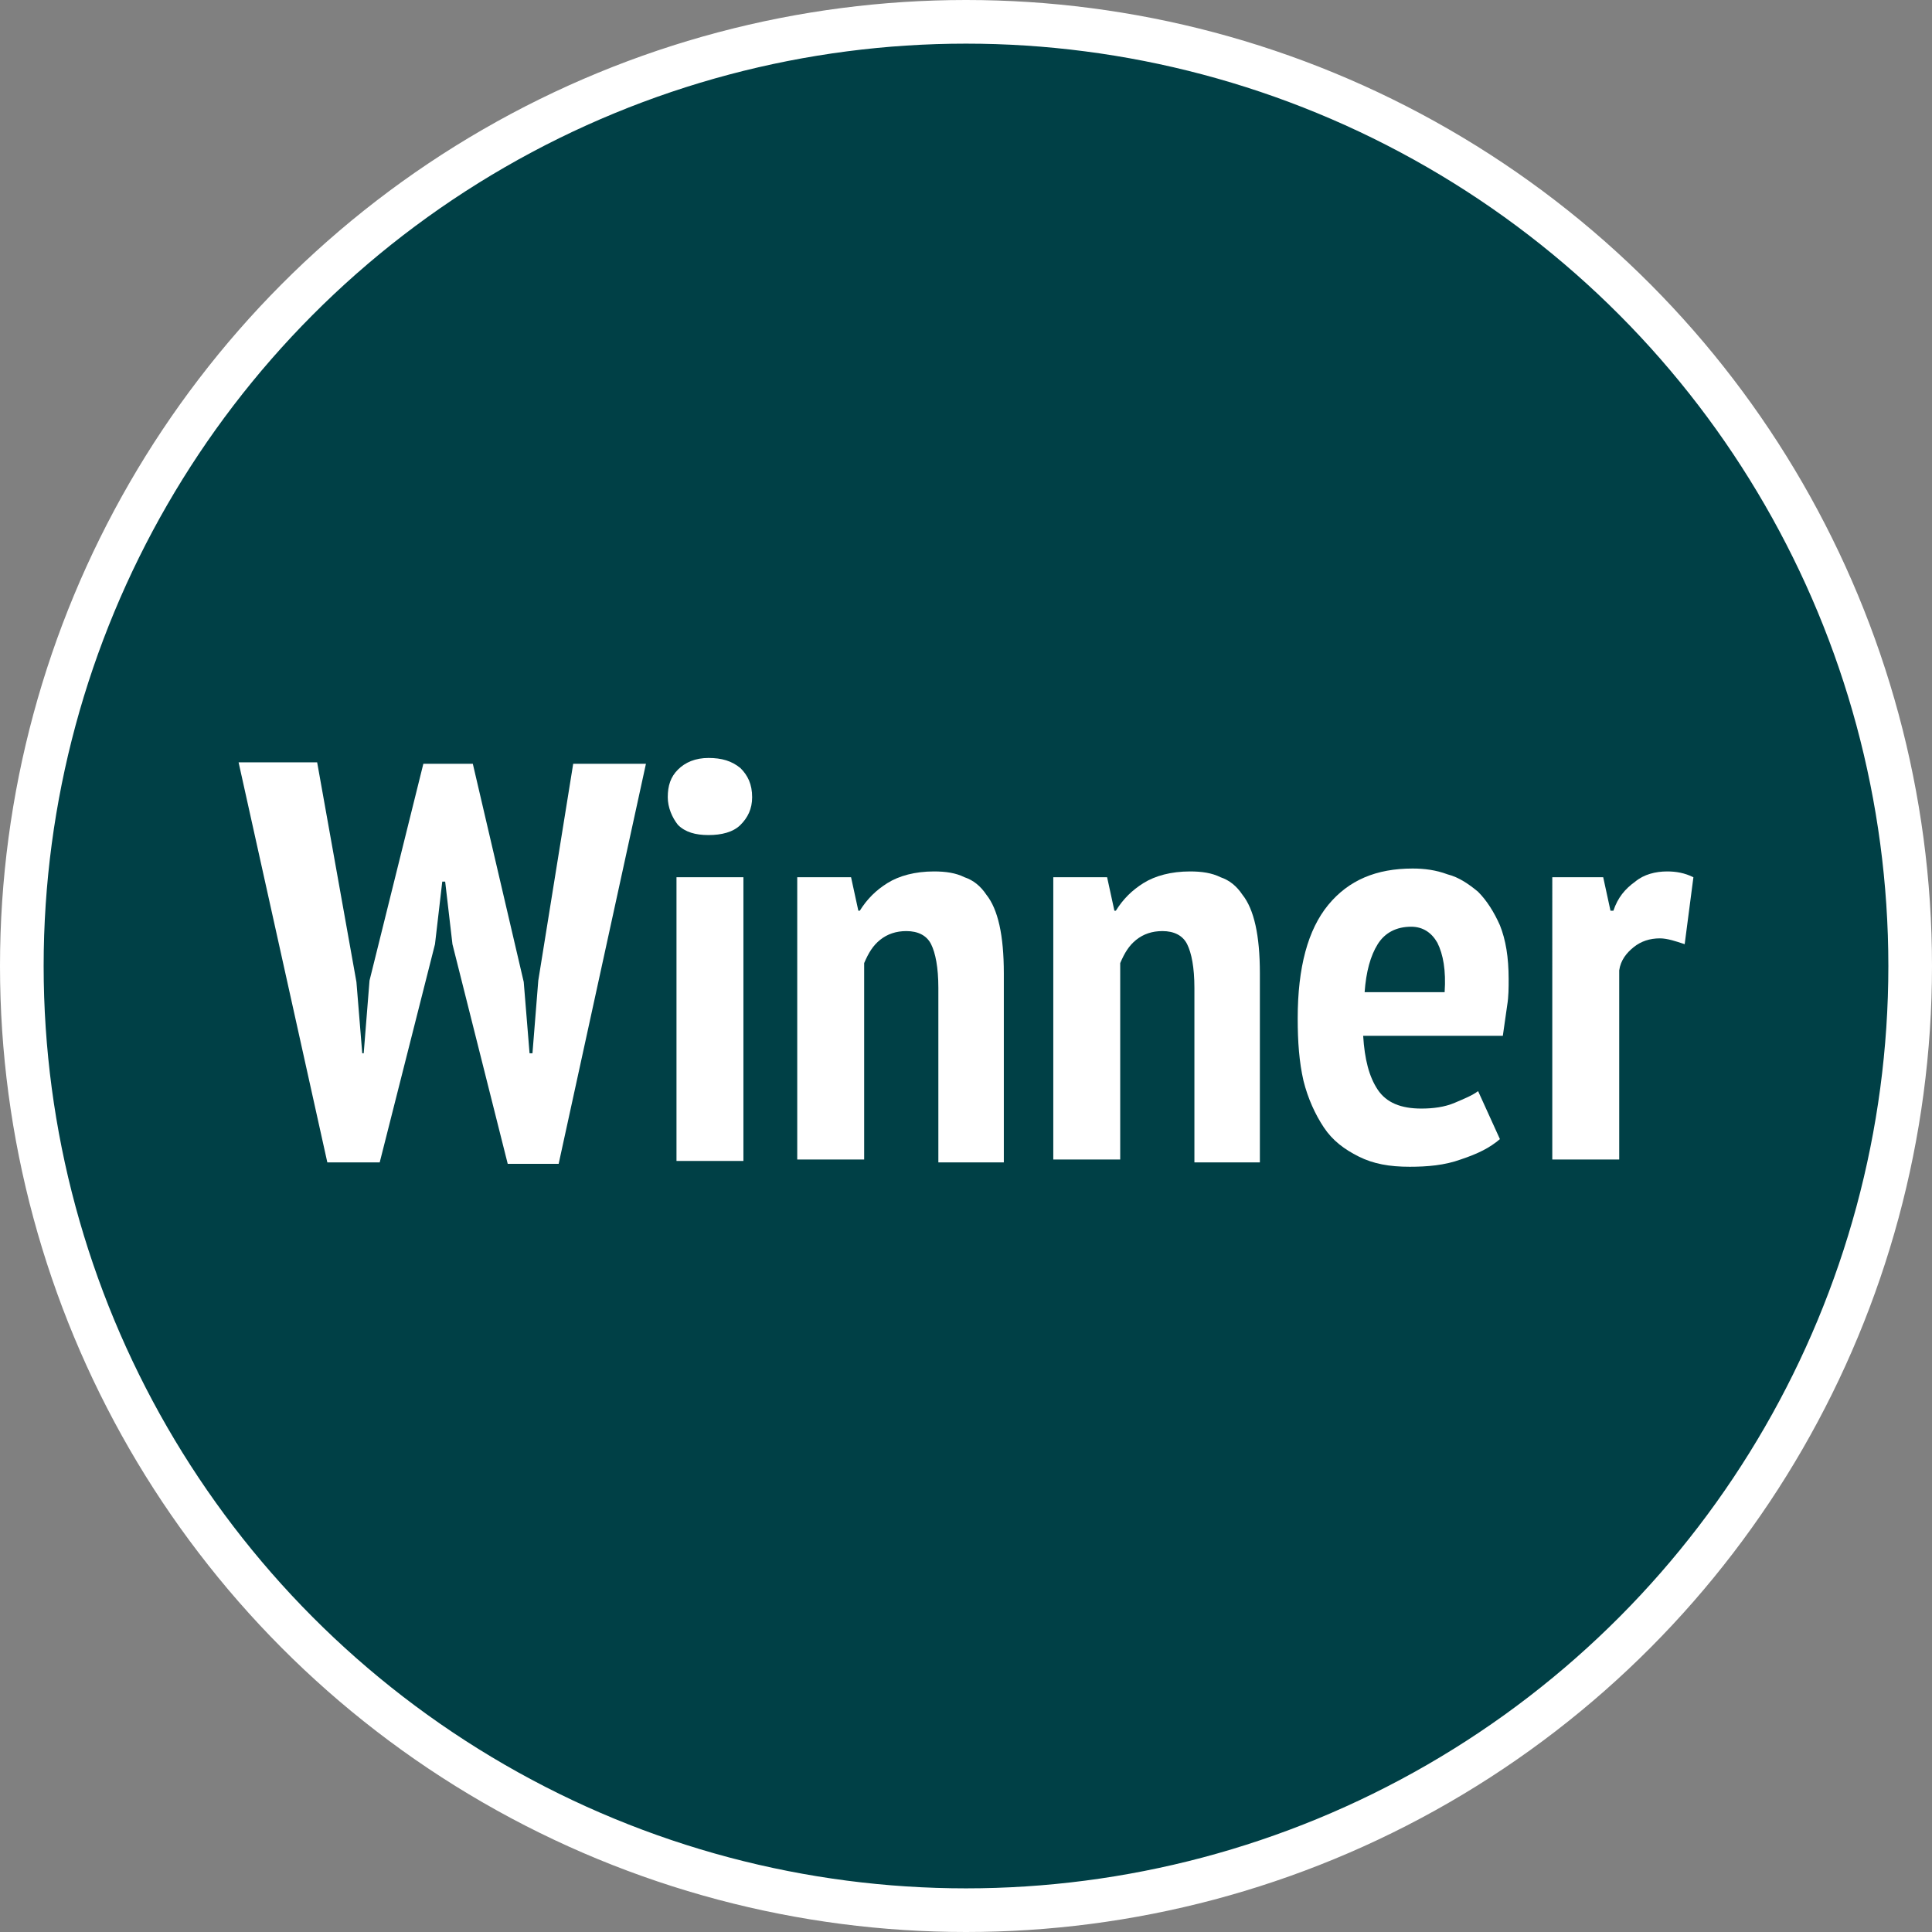
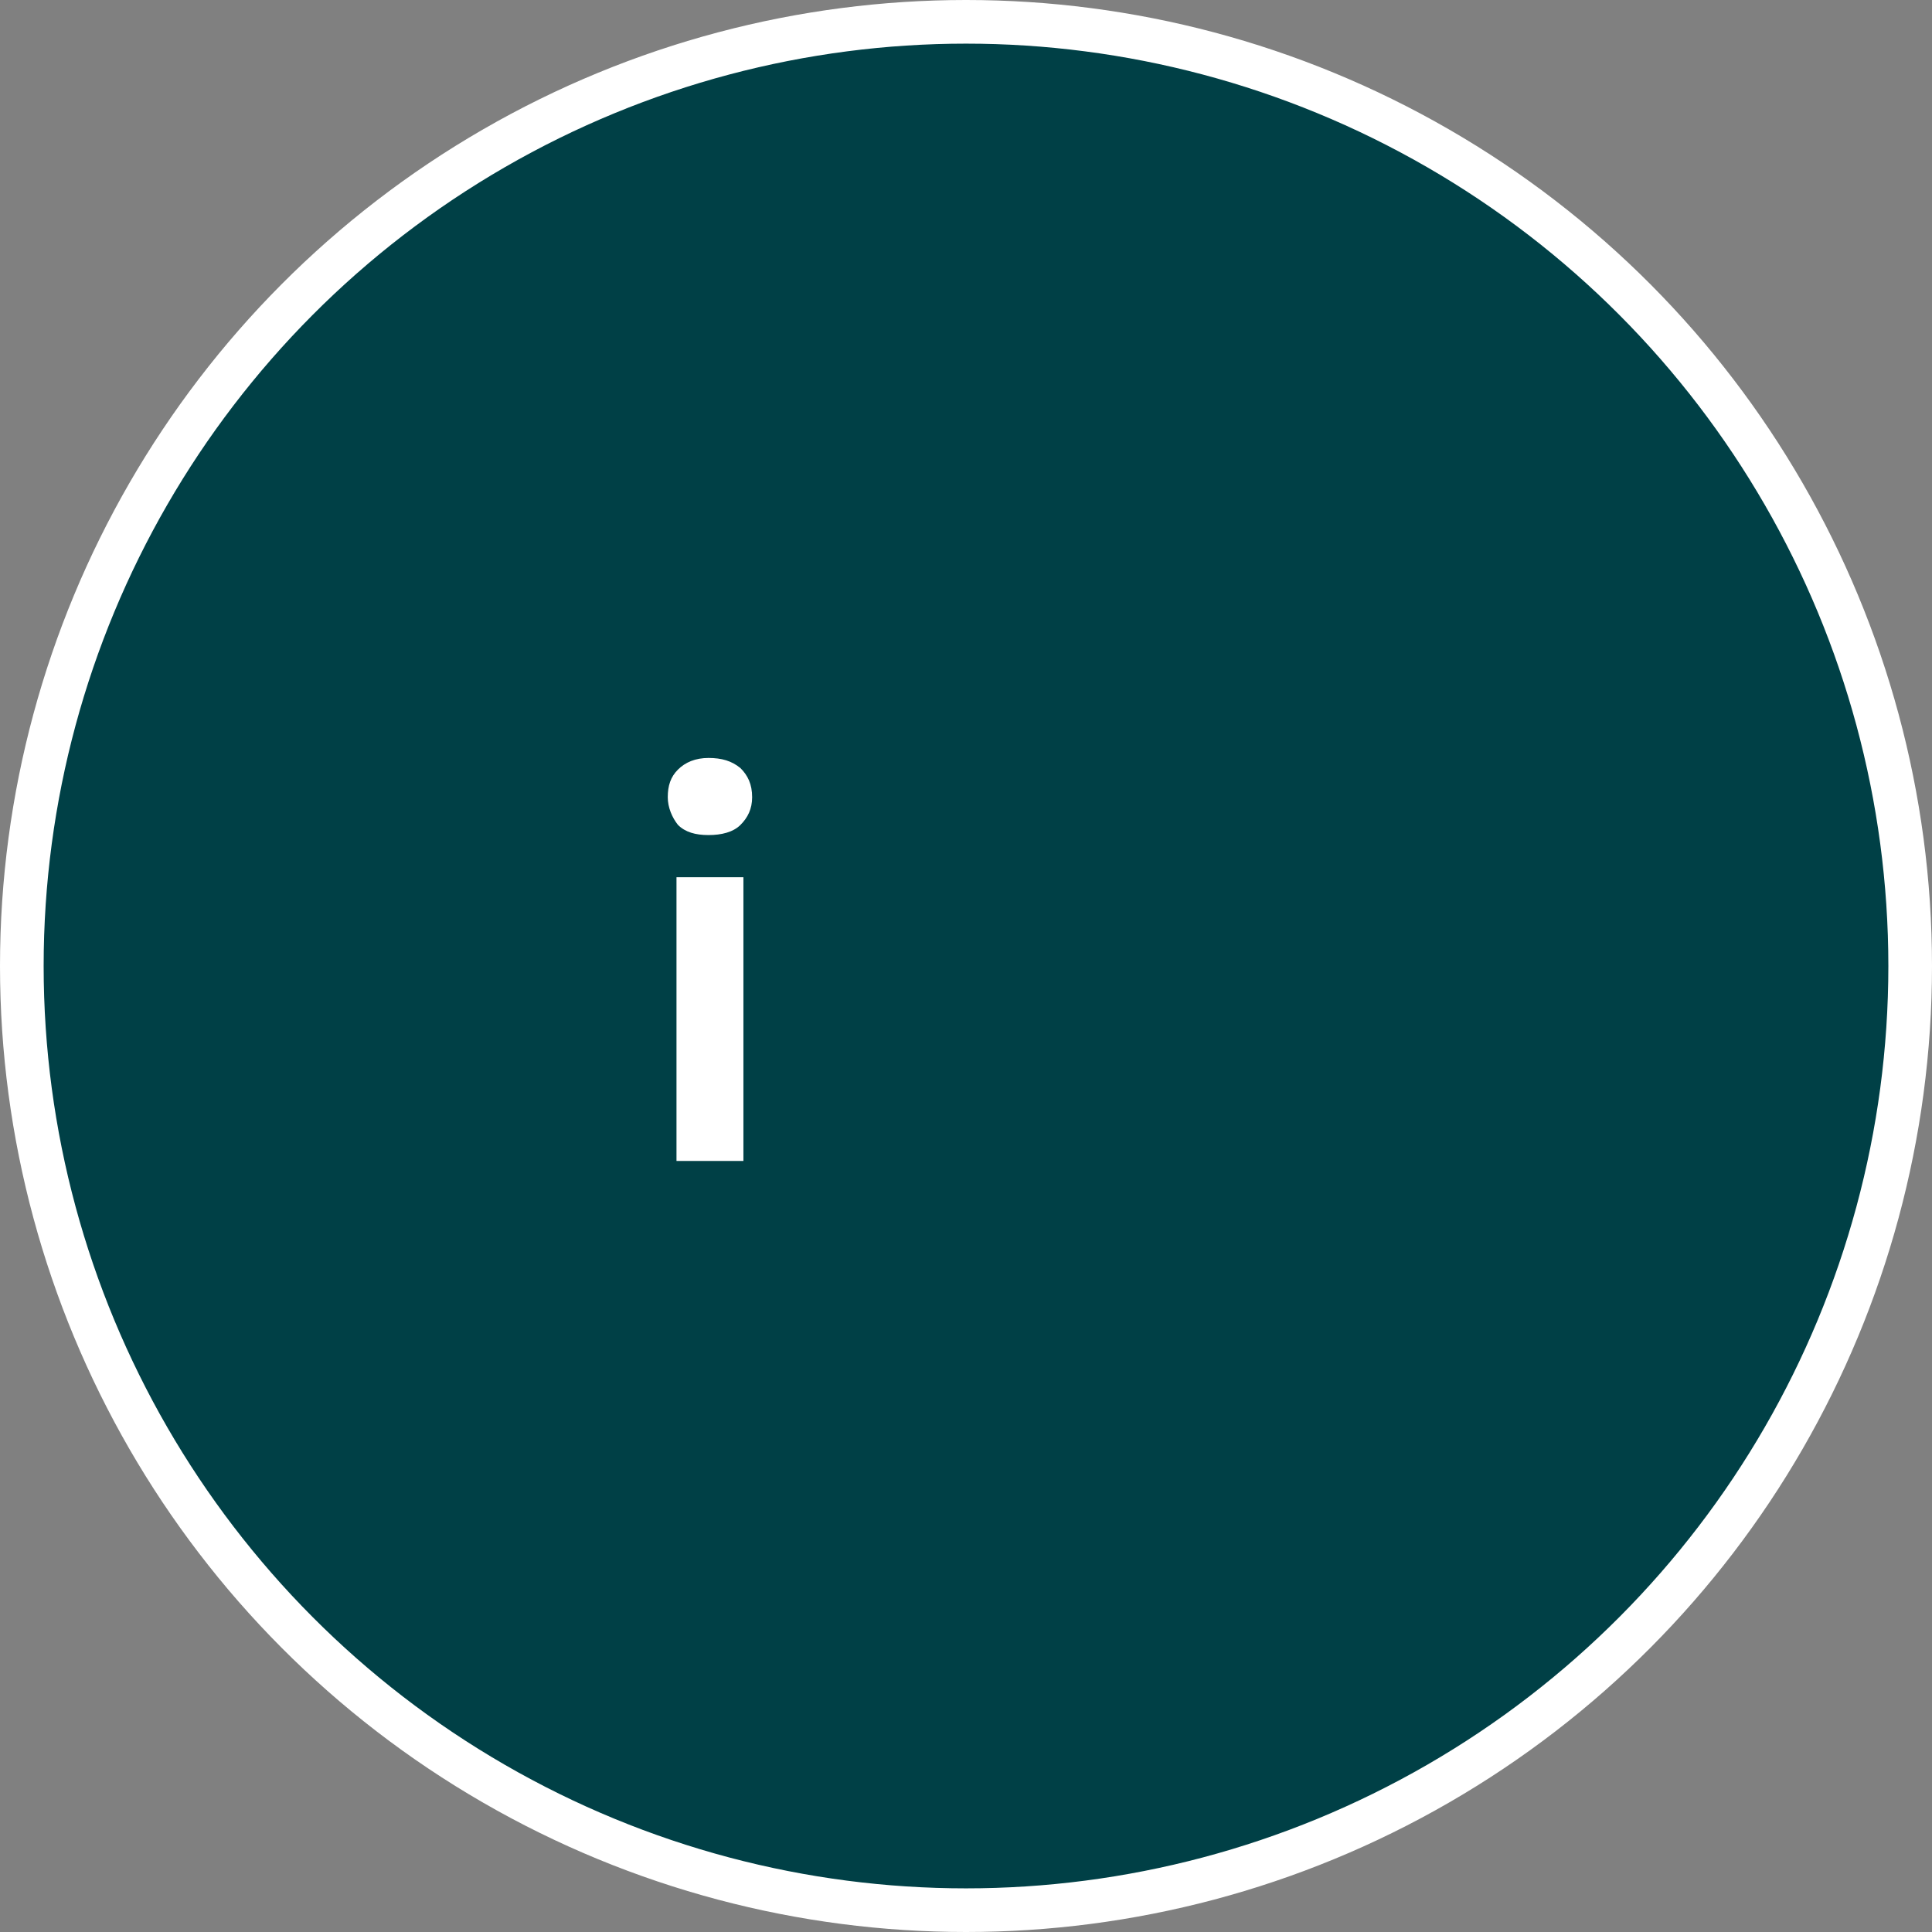
<svg xmlns="http://www.w3.org/2000/svg" version="1.1" id="Layer_1" x="0px" y="0px" viewBox="0 0 132.8 132.8" style="enable-background:new 0 0 132.8 132.8;" xml:space="preserve" width="42" height="42">
  <rect x="0" y="0" width="132.8" height="132.8" fill="#808080" stroke="none" />
  <style type="text/css">
  .st0{fill:#004046;stroke:#FFFFFF;stroke-width:3;stroke-linecap:round;stroke-miterlimit:10;}
  .st1{fill:#FFFFFF;}
</style>
  <circle class="st0" cx="66.4" cy="66.4" r="64.9" />
  <g>
-     <path class="st1" d="M24.5,67.5l0.4,4.9H25l0.4-5l3.7-14.9h3.4l3.5,15l0.4,4.9h0.2l0.4-5l2.4-14.9h5L38.4,80h-3.5l-3.8-15.1     l-0.5-4.3h-0.2l-0.5,4.3l-3.8,15h-3.6l-6.1-27.5h5.4L24.5,67.5z" />
    <path class="st1" d="M45.9,54.8c0-0.8,0.2-1.4,0.7-1.9s1.2-0.8,2.1-0.8c0.9,0,1.6,0.2,2.2,0.7c0.5,0.5,0.8,1.1,0.8,2     c0,0.8-0.3,1.4-0.8,1.9s-1.3,0.7-2.2,0.7c-0.9,0-1.6-0.2-2.1-0.7C46.2,56.2,45.9,55.5,45.9,54.8z M46.5,60.3h4.6v19.5h-4.6V60.3z" />
-     <path class="st1" d="M64.5,79.8V67.9c0-1.4-0.2-2.4-0.5-3c-0.3-0.6-0.9-0.9-1.7-0.9c-0.7,0-1.3,0.2-1.8,0.6     c-0.5,0.4-0.8,0.9-1.1,1.6v13.5h-4.6V60.3h3.7l0.5,2.3h0.1c0.5-0.8,1.1-1.4,1.9-1.9c0.8-0.5,1.9-0.8,3.2-0.8c0.8,0,1.5,0.1,2.1,0.4     c0.6,0.2,1.1,0.6,1.5,1.2c0.4,0.5,0.7,1.2,0.9,2.1c0.2,0.9,0.3,2,0.3,3.3v13H64.5z" />
-     <path class="st1" d="M82.1,79.8V67.9c0-1.4-0.2-2.4-0.5-3c-0.3-0.6-0.9-0.9-1.7-0.9c-0.7,0-1.3,0.2-1.8,0.6     c-0.5,0.4-0.8,0.9-1.1,1.6v13.5h-4.6V60.3h3.7l0.5,2.3h0.1c0.5-0.8,1.1-1.4,1.9-1.9c0.8-0.5,1.9-0.8,3.2-0.8c0.8,0,1.5,0.1,2.1,0.4     c0.6,0.2,1.1,0.6,1.5,1.2c0.4,0.5,0.7,1.2,0.9,2.1c0.2,0.9,0.3,2,0.3,3.3v13H82.1z" />
-     <path class="st1" d="M103.1,78.3c-0.7,0.6-1.5,1-2.7,1.4c-1.1,0.4-2.3,0.5-3.5,0.5c-1.4,0-2.5-0.2-3.5-0.7c-1-0.5-1.8-1.1-2.4-2     s-1.1-2-1.4-3.2c-0.3-1.3-0.4-2.7-0.4-4.3c0-3.5,0.7-6.1,2.1-7.8c1.4-1.7,3.3-2.5,5.8-2.5c0.8,0,1.6,0.1,2.4,0.4     c0.8,0.2,1.5,0.7,2.1,1.2c0.6,0.6,1.1,1.4,1.5,2.3c0.4,1,0.6,2.2,0.6,3.7c0,0.6,0,1.2-0.1,1.8c-0.1,0.7-0.2,1.4-0.3,2.1h-9.6     c0.1,1.6,0.4,2.8,1,3.7c0.6,0.9,1.6,1.3,3,1.3c0.8,0,1.6-0.1,2.3-0.4c0.7-0.3,1.2-0.5,1.6-0.8L103.1,78.3z M97,63.7     c-1,0-1.8,0.4-2.3,1.2c-0.5,0.8-0.8,1.9-0.9,3.3h5.5c0.1-1.5-0.1-2.6-0.5-3.4C98.4,64.1,97.8,63.7,97,63.7z" />
-     <path class="st1" d="M115.8,64.9c-0.6-0.2-1.2-0.4-1.7-0.4c-0.7,0-1.3,0.2-1.8,0.6s-0.9,0.9-1,1.6v13h-4.6V60.3h3.5l0.5,2.3h0.2     c0.3-0.9,0.8-1.5,1.5-2c0.6-0.5,1.4-0.7,2.2-0.7c0.6,0,1.2,0.1,1.8,0.4L115.8,64.9z" />
  </g>
</svg>